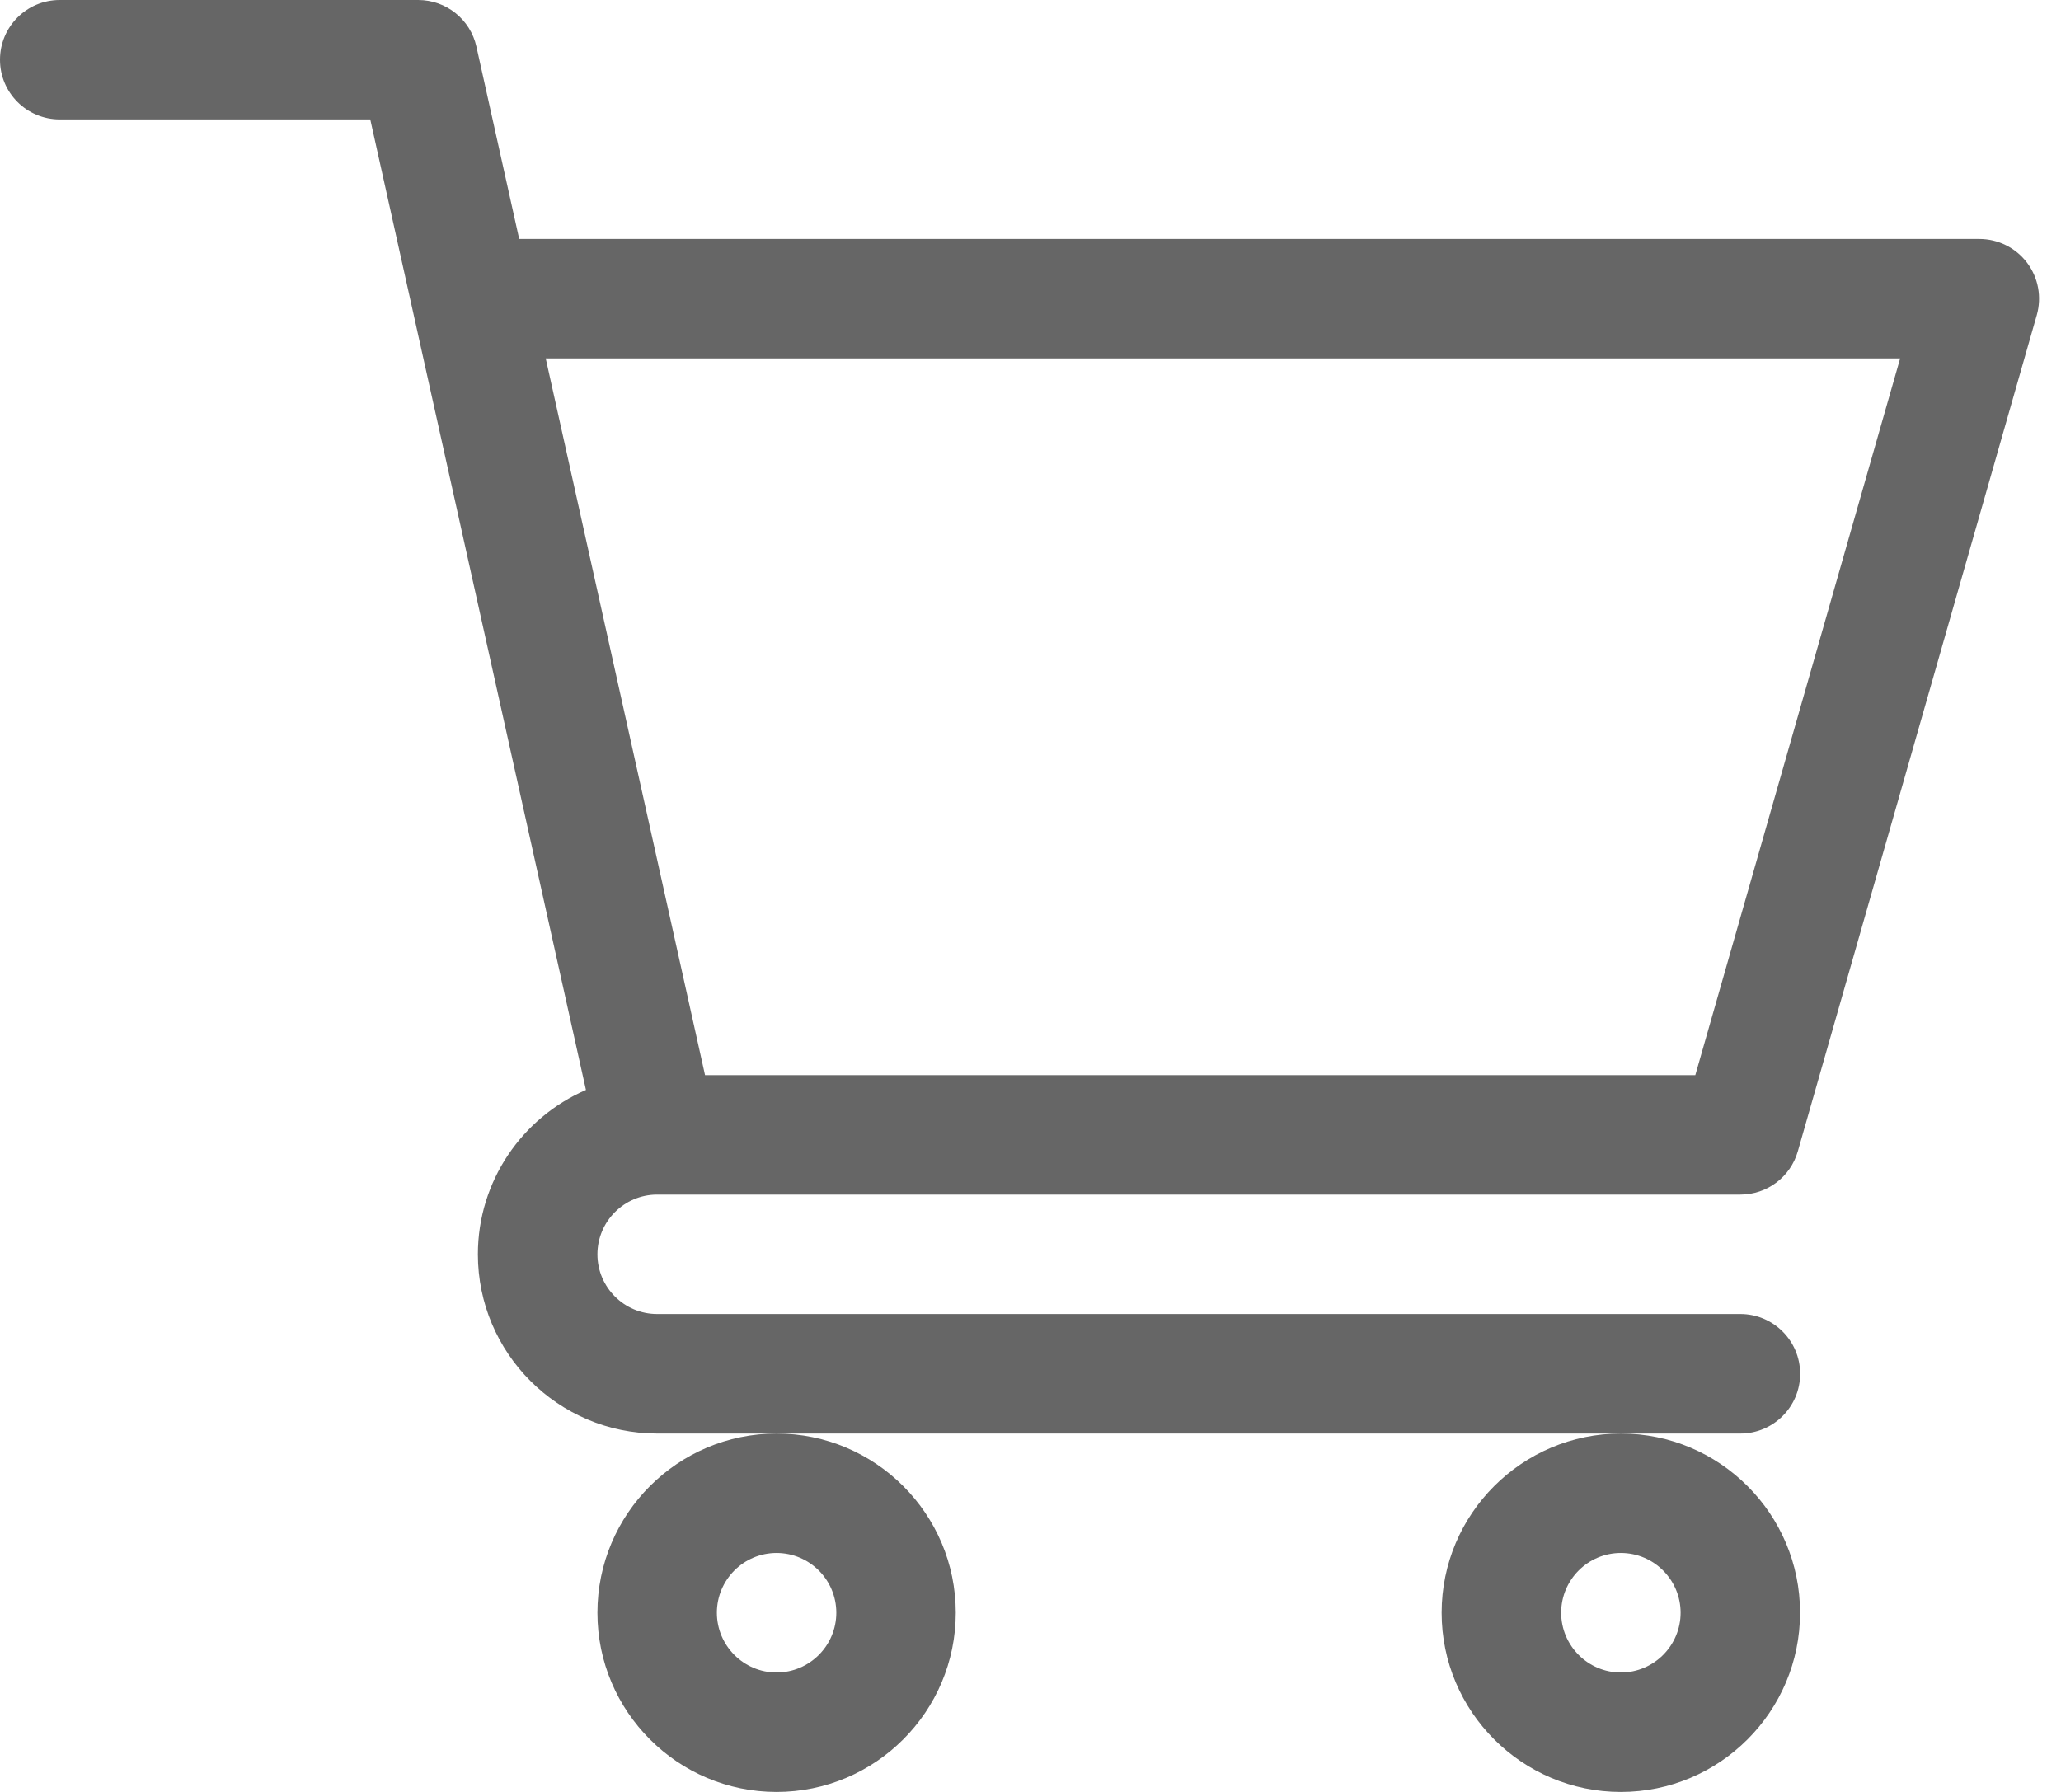
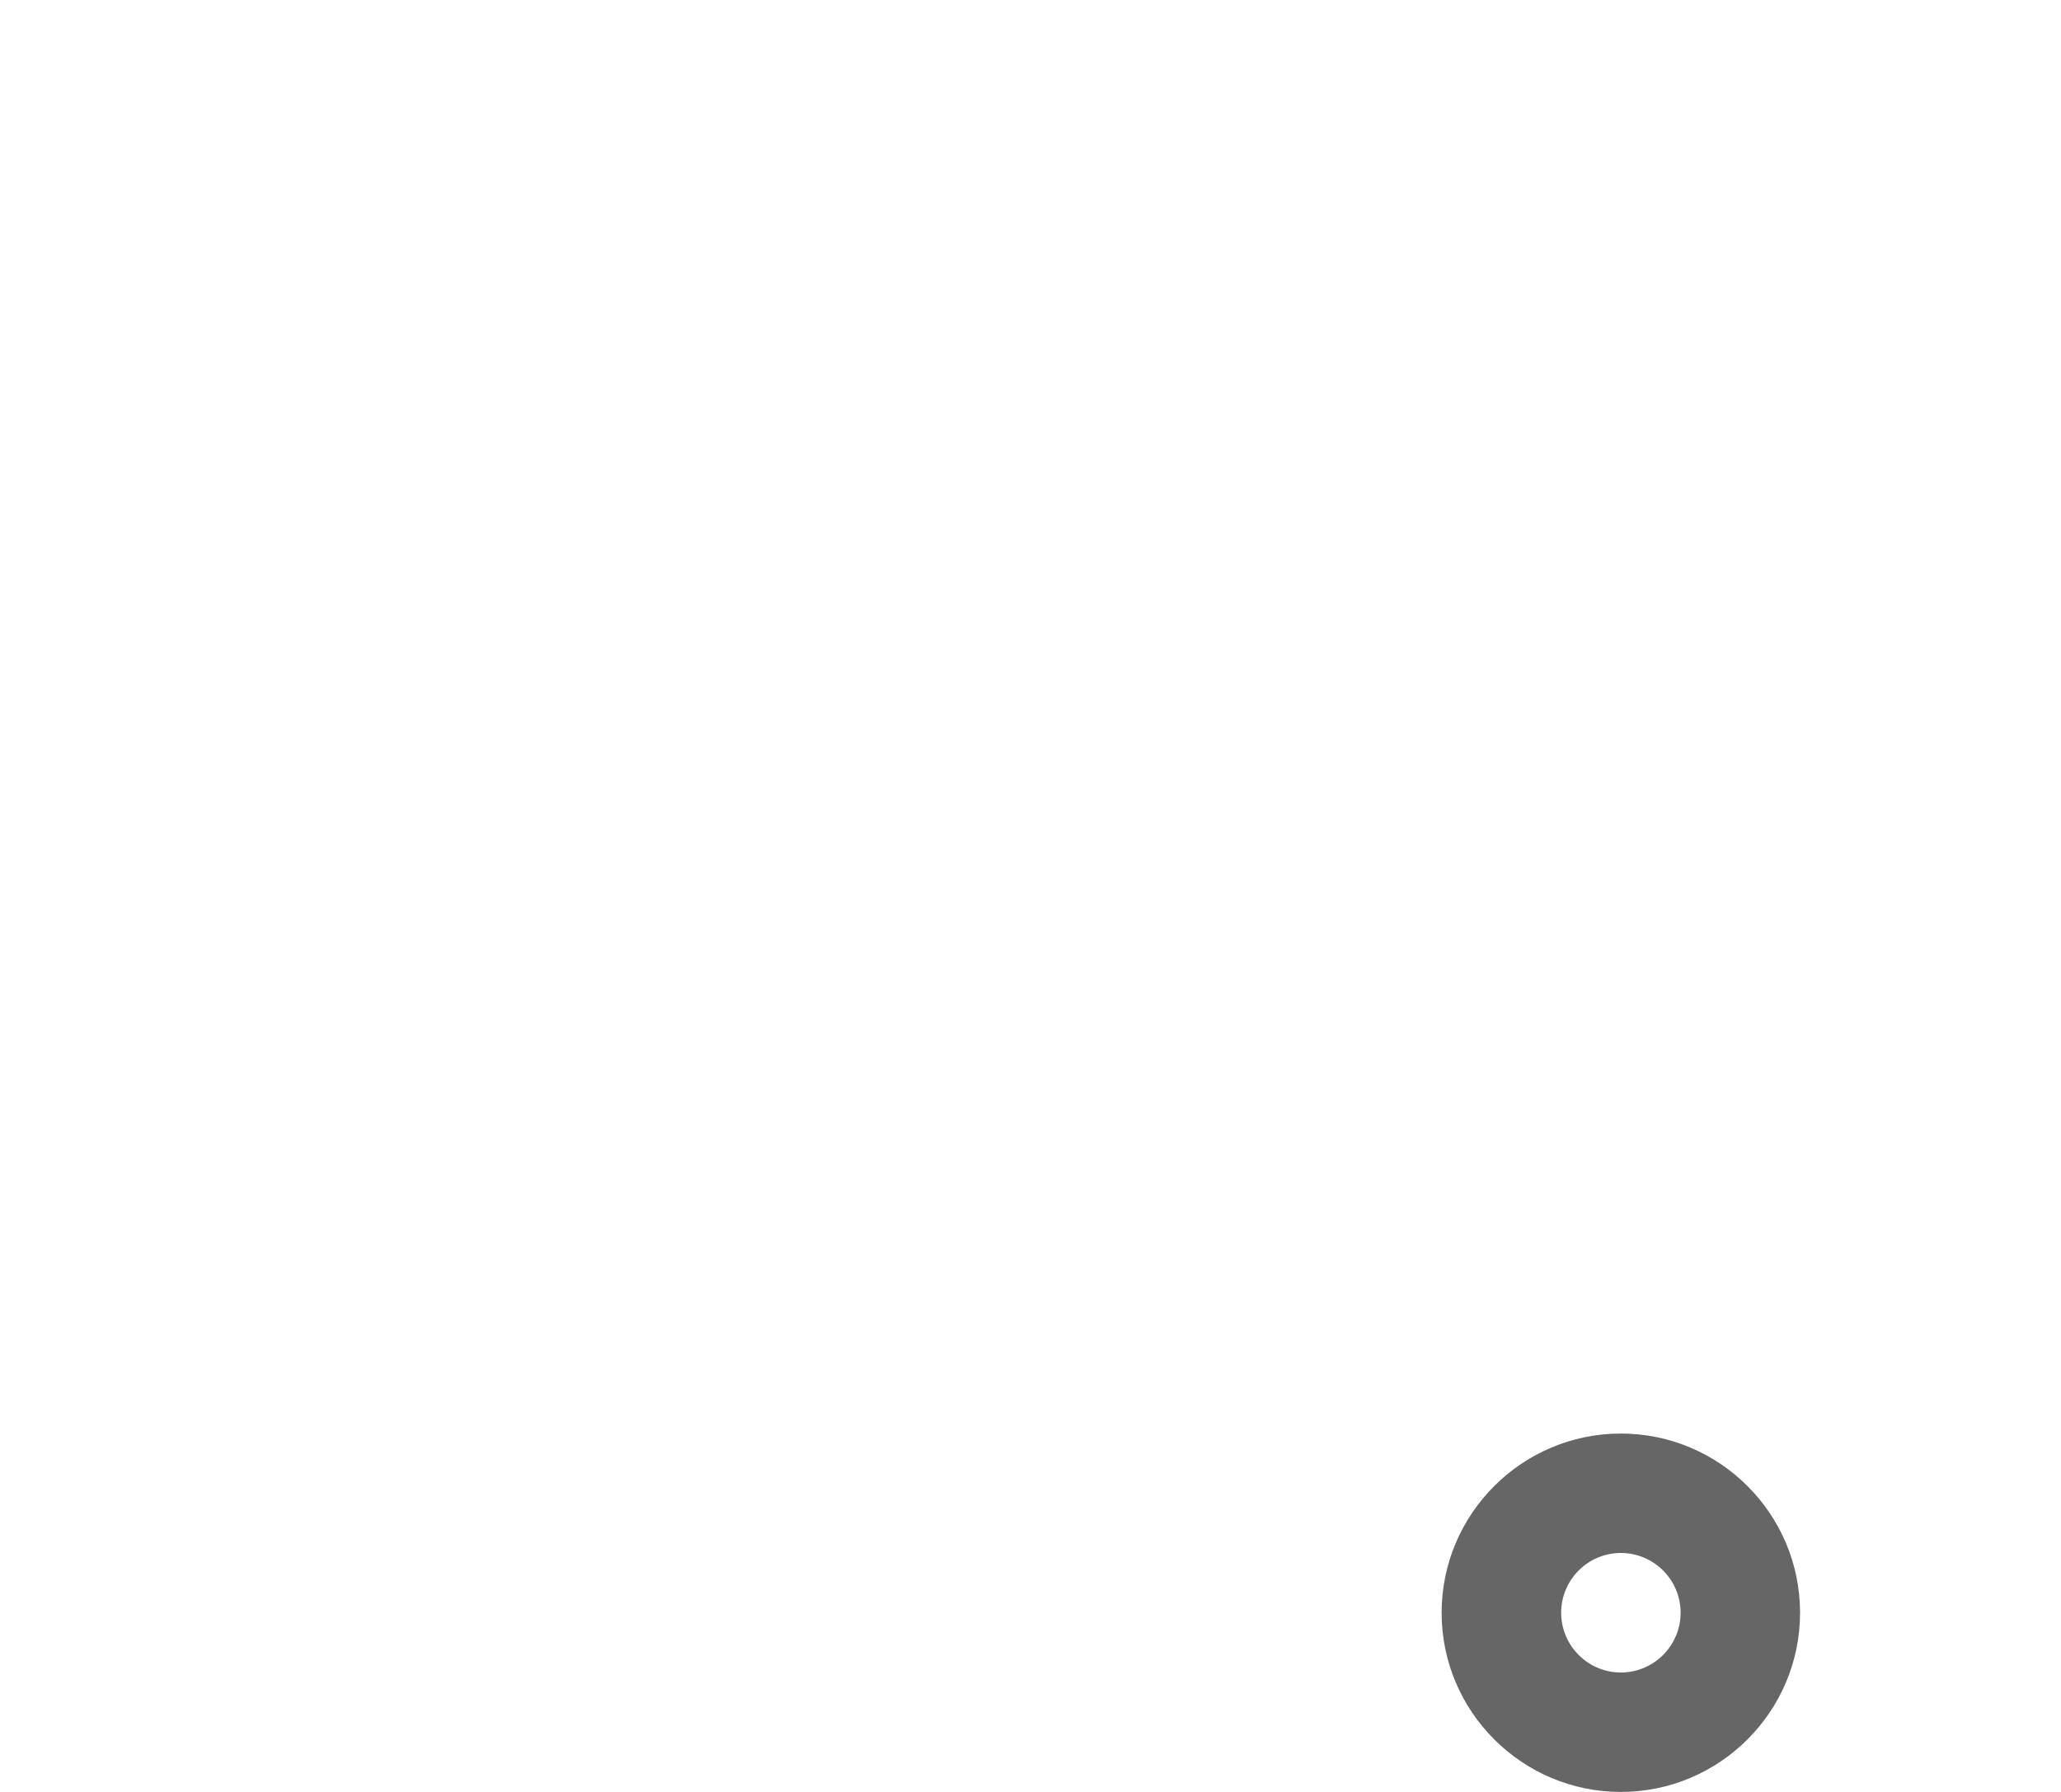
<svg xmlns="http://www.w3.org/2000/svg" width="23" height="20" viewBox="0 0 23 20" fill="none">
-   <path d="M7.331 13.333H7.333C7.333 13.333 7.334 13.333 7.335 13.333H19.422C19.72 13.333 19.981 13.136 20.063 12.85L22.73 3.516C22.787 3.315 22.747 3.099 22.621 2.932C22.495 2.765 22.298 2.667 22.088 2.667H5.794L5.317 0.522C5.25 0.217 4.979 0 4.667 0H0.667C0.298 0 0 0.298 0 0.667C0 1.035 0.298 1.333 0.667 1.333H4.132C4.216 1.713 6.412 11.596 6.539 12.165C5.83 12.473 5.333 13.179 5.333 14C5.333 15.102 6.23 16 7.333 16H19.422C19.79 16 20.089 15.701 20.089 15.333C20.089 14.965 19.79 14.666 19.422 14.666H7.333C6.966 14.666 6.667 14.367 6.667 14C6.667 13.633 6.965 13.334 7.331 13.333ZM21.205 4L18.919 12H7.868L6.09 4H21.205Z" fill="#666666" />
-   <path d="M6.667 18C6.667 19.103 7.564 20 8.666 20C9.769 20 10.666 19.103 10.666 18C10.666 16.897 9.769 16 8.666 16C7.564 16 6.667 16.897 6.667 18ZM8.666 17.333C9.034 17.333 9.333 17.632 9.333 18C9.333 18.367 9.034 18.667 8.666 18.667C8.299 18.667 8 18.367 8 18C8 17.632 8.299 17.333 8.666 17.333Z" fill="#666666" />
  <path d="M16.088 18C16.088 19.103 16.986 20 18.088 20C19.191 20 20.088 19.103 20.088 18C20.088 16.897 19.191 16 18.088 16C16.986 16 16.088 16.897 16.088 18ZM18.088 17.333C18.456 17.333 18.755 17.632 18.755 18C18.755 18.367 18.456 18.667 18.088 18.667C17.721 18.667 17.422 18.367 17.422 18C17.422 17.632 17.721 17.333 18.088 17.333Z" fill="#666666" />
</svg>